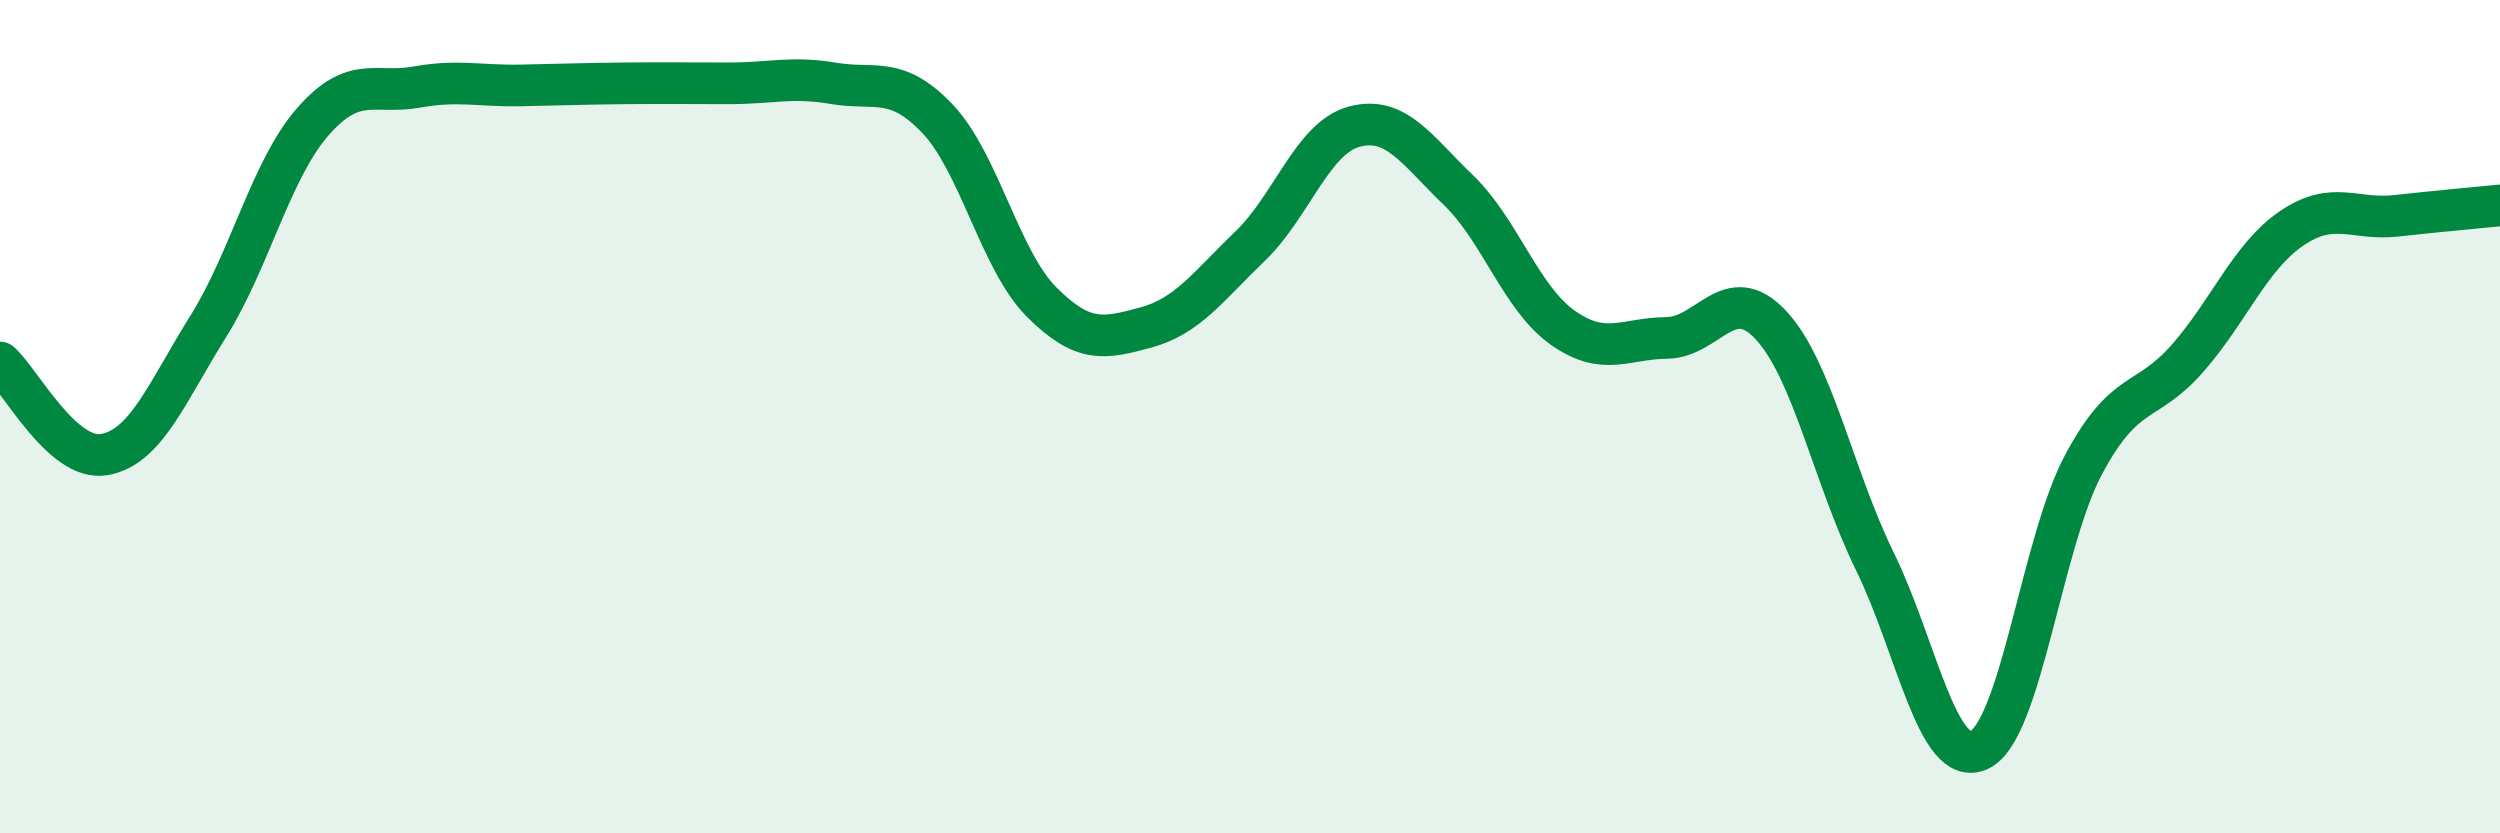
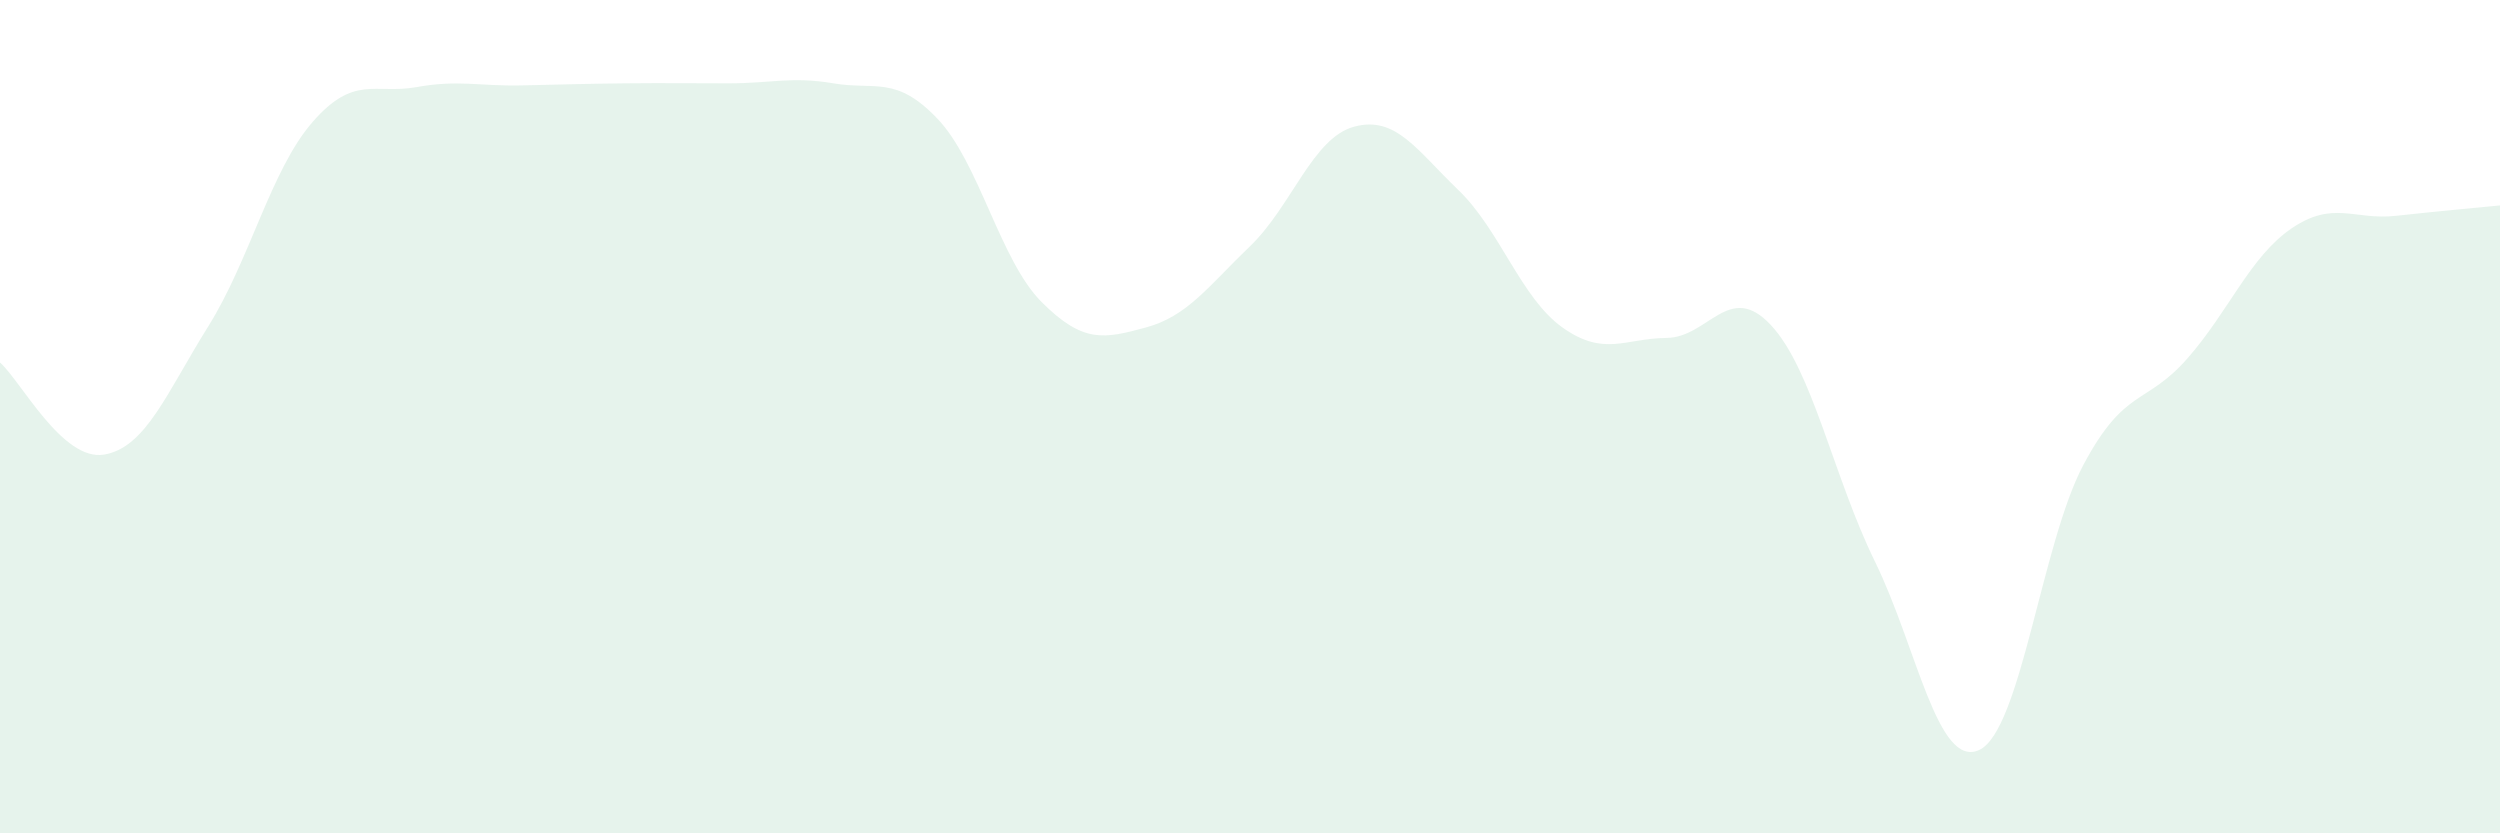
<svg xmlns="http://www.w3.org/2000/svg" width="60" height="20" viewBox="0 0 60 20">
  <path d="M 0,8.7 C 0.5,9.14 1.5,11.08 2.5,10.91 C 3.5,10.74 4,9.43 5,7.83 C 6,6.23 6.5,4.08 7.5,2.93 C 8.5,1.78 9,2.27 10,2.09 C 11,1.91 11.5,2.07 12.5,2.05 C 13.5,2.03 14,2.01 15,2 C 16,1.99 16.5,2 17.5,2 C 18.5,2 19,1.83 20,2 C 21,2.17 21.5,1.8 22.5,2.85 C 23.5,3.9 24,6.25 25,7.25 C 26,8.25 26.5,8.13 27.5,7.86 C 28.5,7.59 29,6.87 30,5.91 C 31,4.95 31.5,3.31 32.5,3.04 C 33.5,2.77 34,3.6 35,4.56 C 36,5.52 36.5,7.15 37.5,7.86 C 38.5,8.57 39,8.12 40,8.11 C 41,8.1 41.5,6.73 42.5,7.8 C 43.5,8.87 44,11.44 45,13.48 C 46,15.52 46.5,18.46 47.5,18 C 48.5,17.54 49,13.04 50,11.16 C 51,9.28 51.5,9.74 52.5,8.6 C 53.5,7.46 54,6.16 55,5.48 C 56,4.8 56.5,5.29 57.5,5.18 C 58.5,5.07 59.5,4.98 60,4.93L60 20L0 20Z" fill="#008740" opacity="0.1" stroke-linecap="round" stroke-linejoin="round" />
-   <path d="M 0,8.7 C 0.5,9.14 1.5,11.08 2.5,10.91 C 3.5,10.74 4,9.43 5,7.83 C 6,6.23 6.5,4.08 7.5,2.93 C 8.5,1.78 9,2.27 10,2.09 C 11,1.91 11.5,2.07 12.5,2.05 C 13.5,2.03 14,2.01 15,2 C 16,1.99 16.5,2 17.5,2 C 18.5,2 19,1.83 20,2 C 21,2.17 21.5,1.8 22.5,2.85 C 23.5,3.9 24,6.25 25,7.25 C 26,8.25 26.5,8.13 27.5,7.86 C 28.5,7.59 29,6.87 30,5.91 C 31,4.95 31.5,3.31 32.5,3.04 C 33.5,2.77 34,3.6 35,4.56 C 36,5.52 36.5,7.15 37.5,7.86 C 38.5,8.57 39,8.12 40,8.11 C 41,8.1 41.5,6.73 42.5,7.8 C 43.5,8.87 44,11.44 45,13.48 C 46,15.52 46.5,18.46 47.5,18 C 48.5,17.54 49,13.04 50,11.16 C 51,9.28 51.5,9.74 52.5,8.6 C 53.5,7.46 54,6.16 55,5.48 C 56,4.8 56.5,5.29 57.5,5.18 C 58.5,5.07 59.5,4.98 60,4.93" stroke="#008740" stroke-width="1" fill="none" stroke-linecap="round" stroke-linejoin="round" />
</svg>